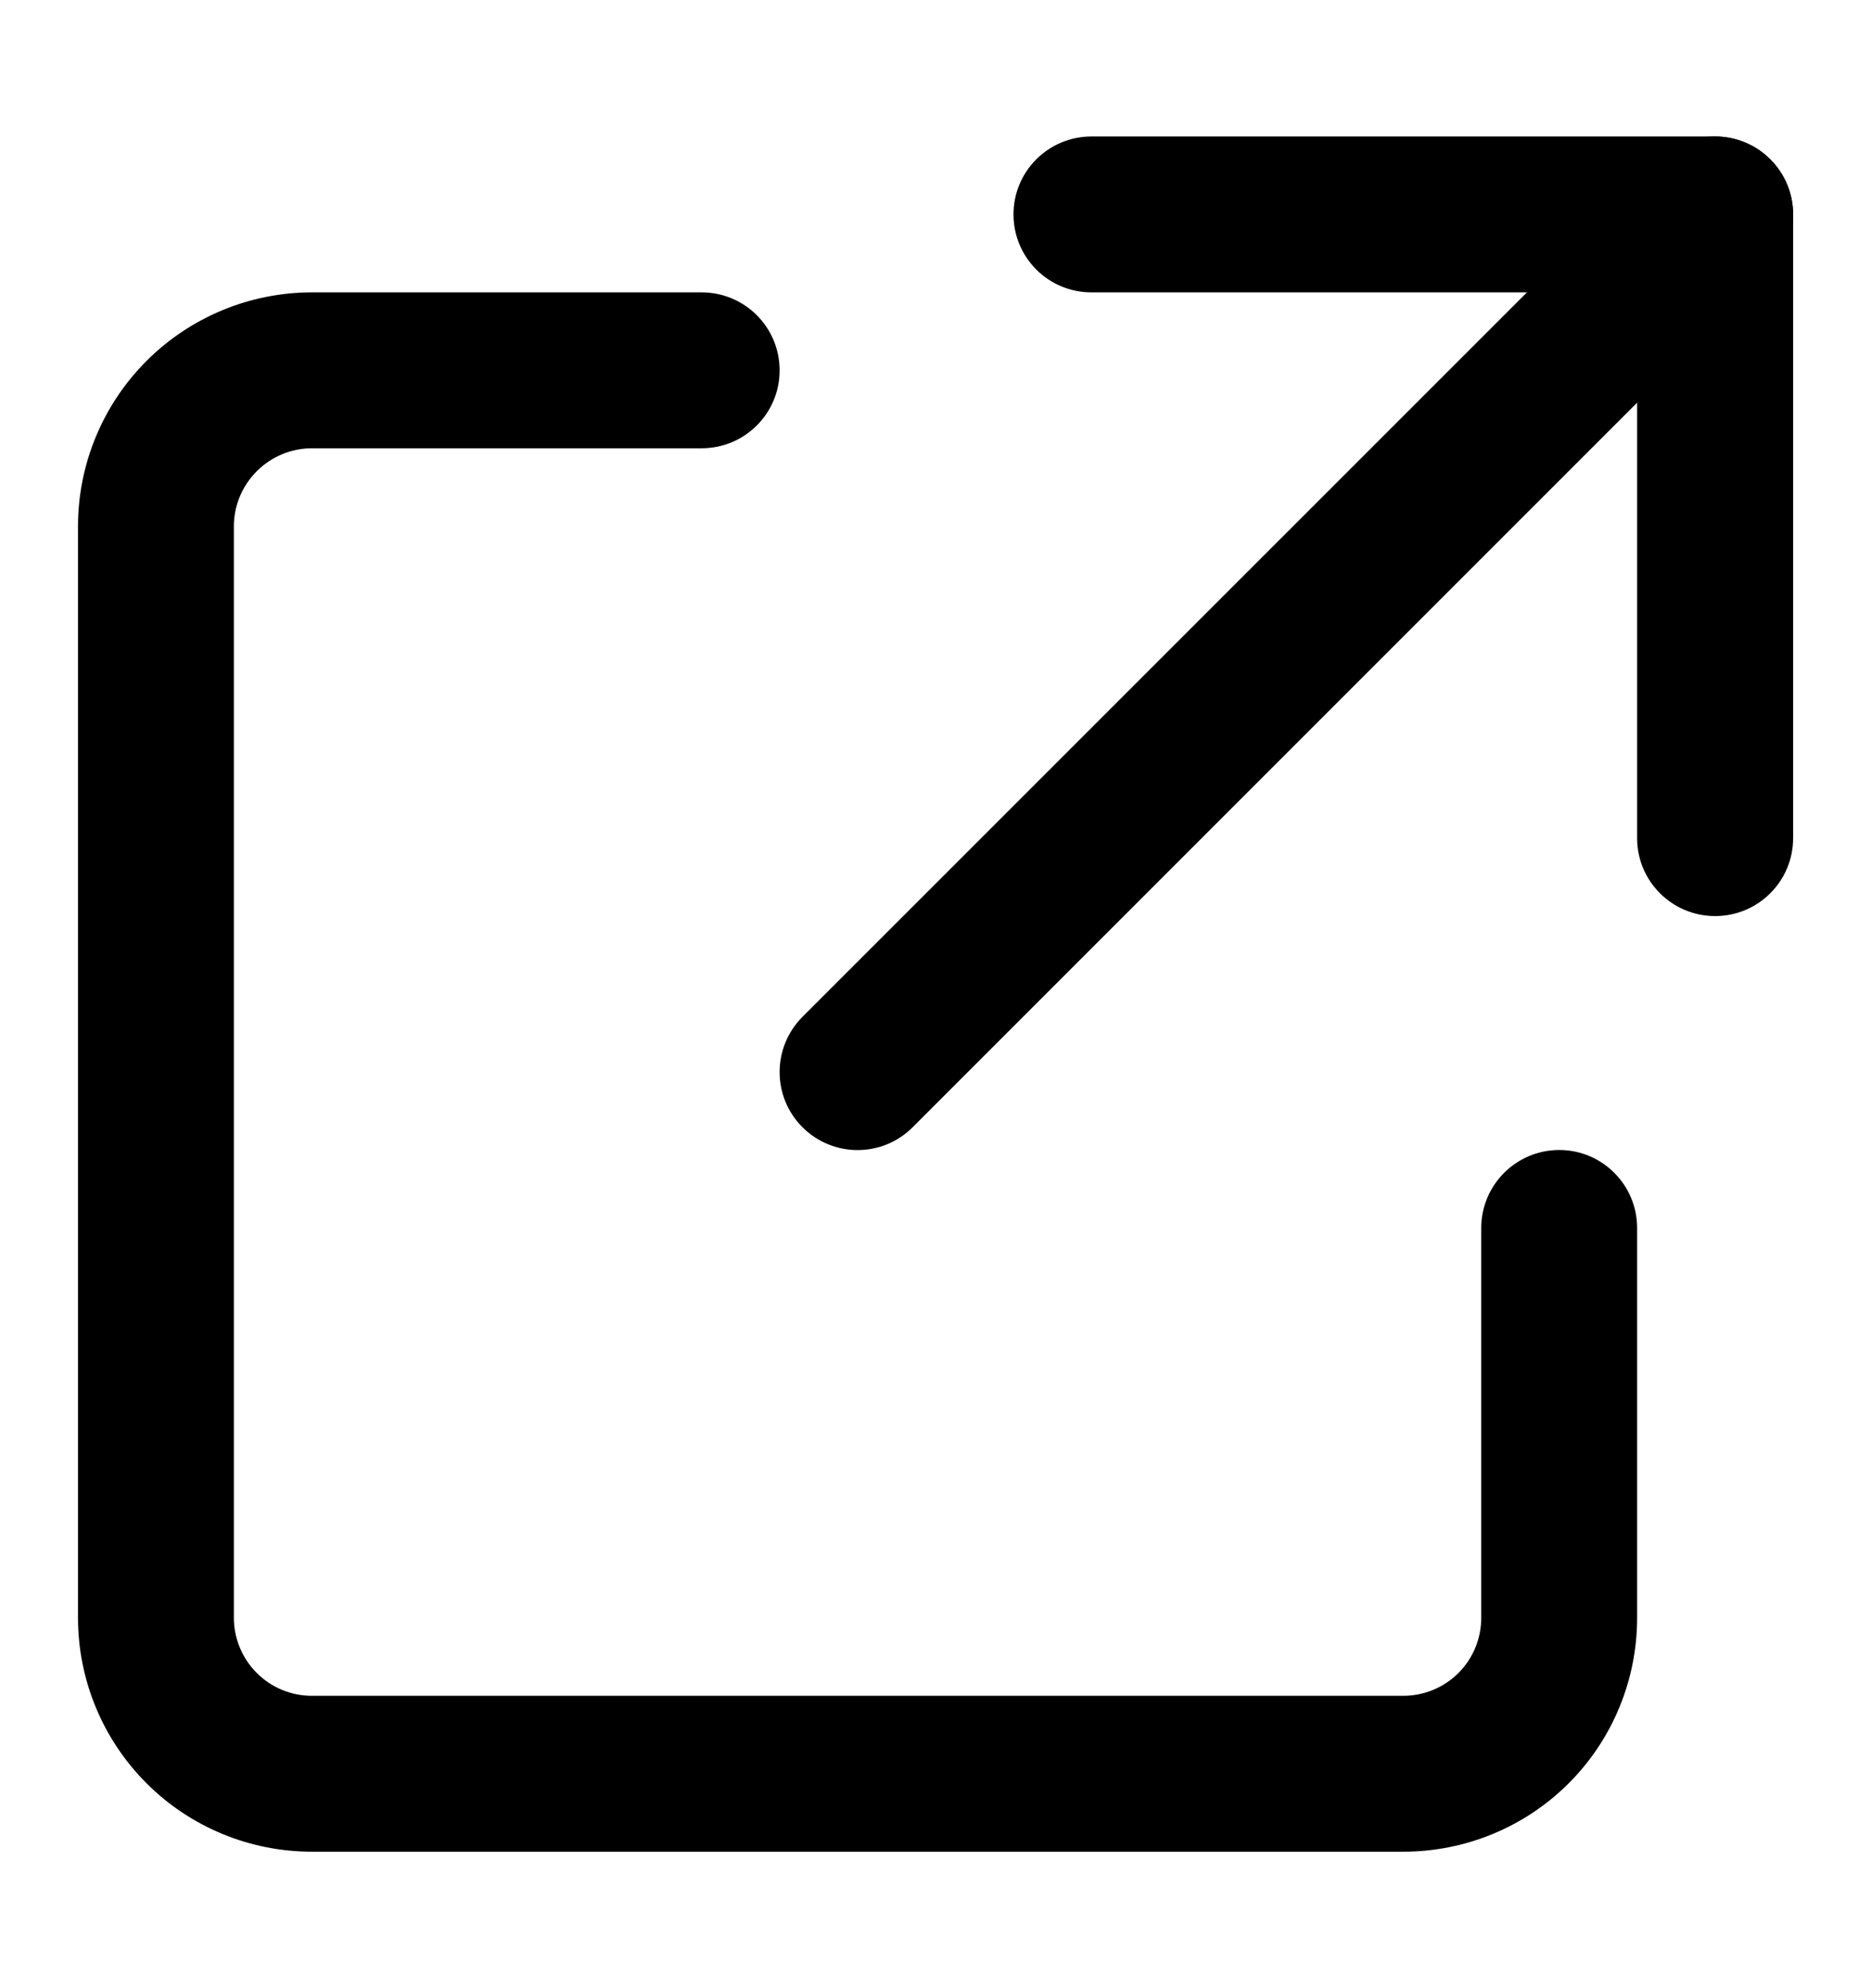
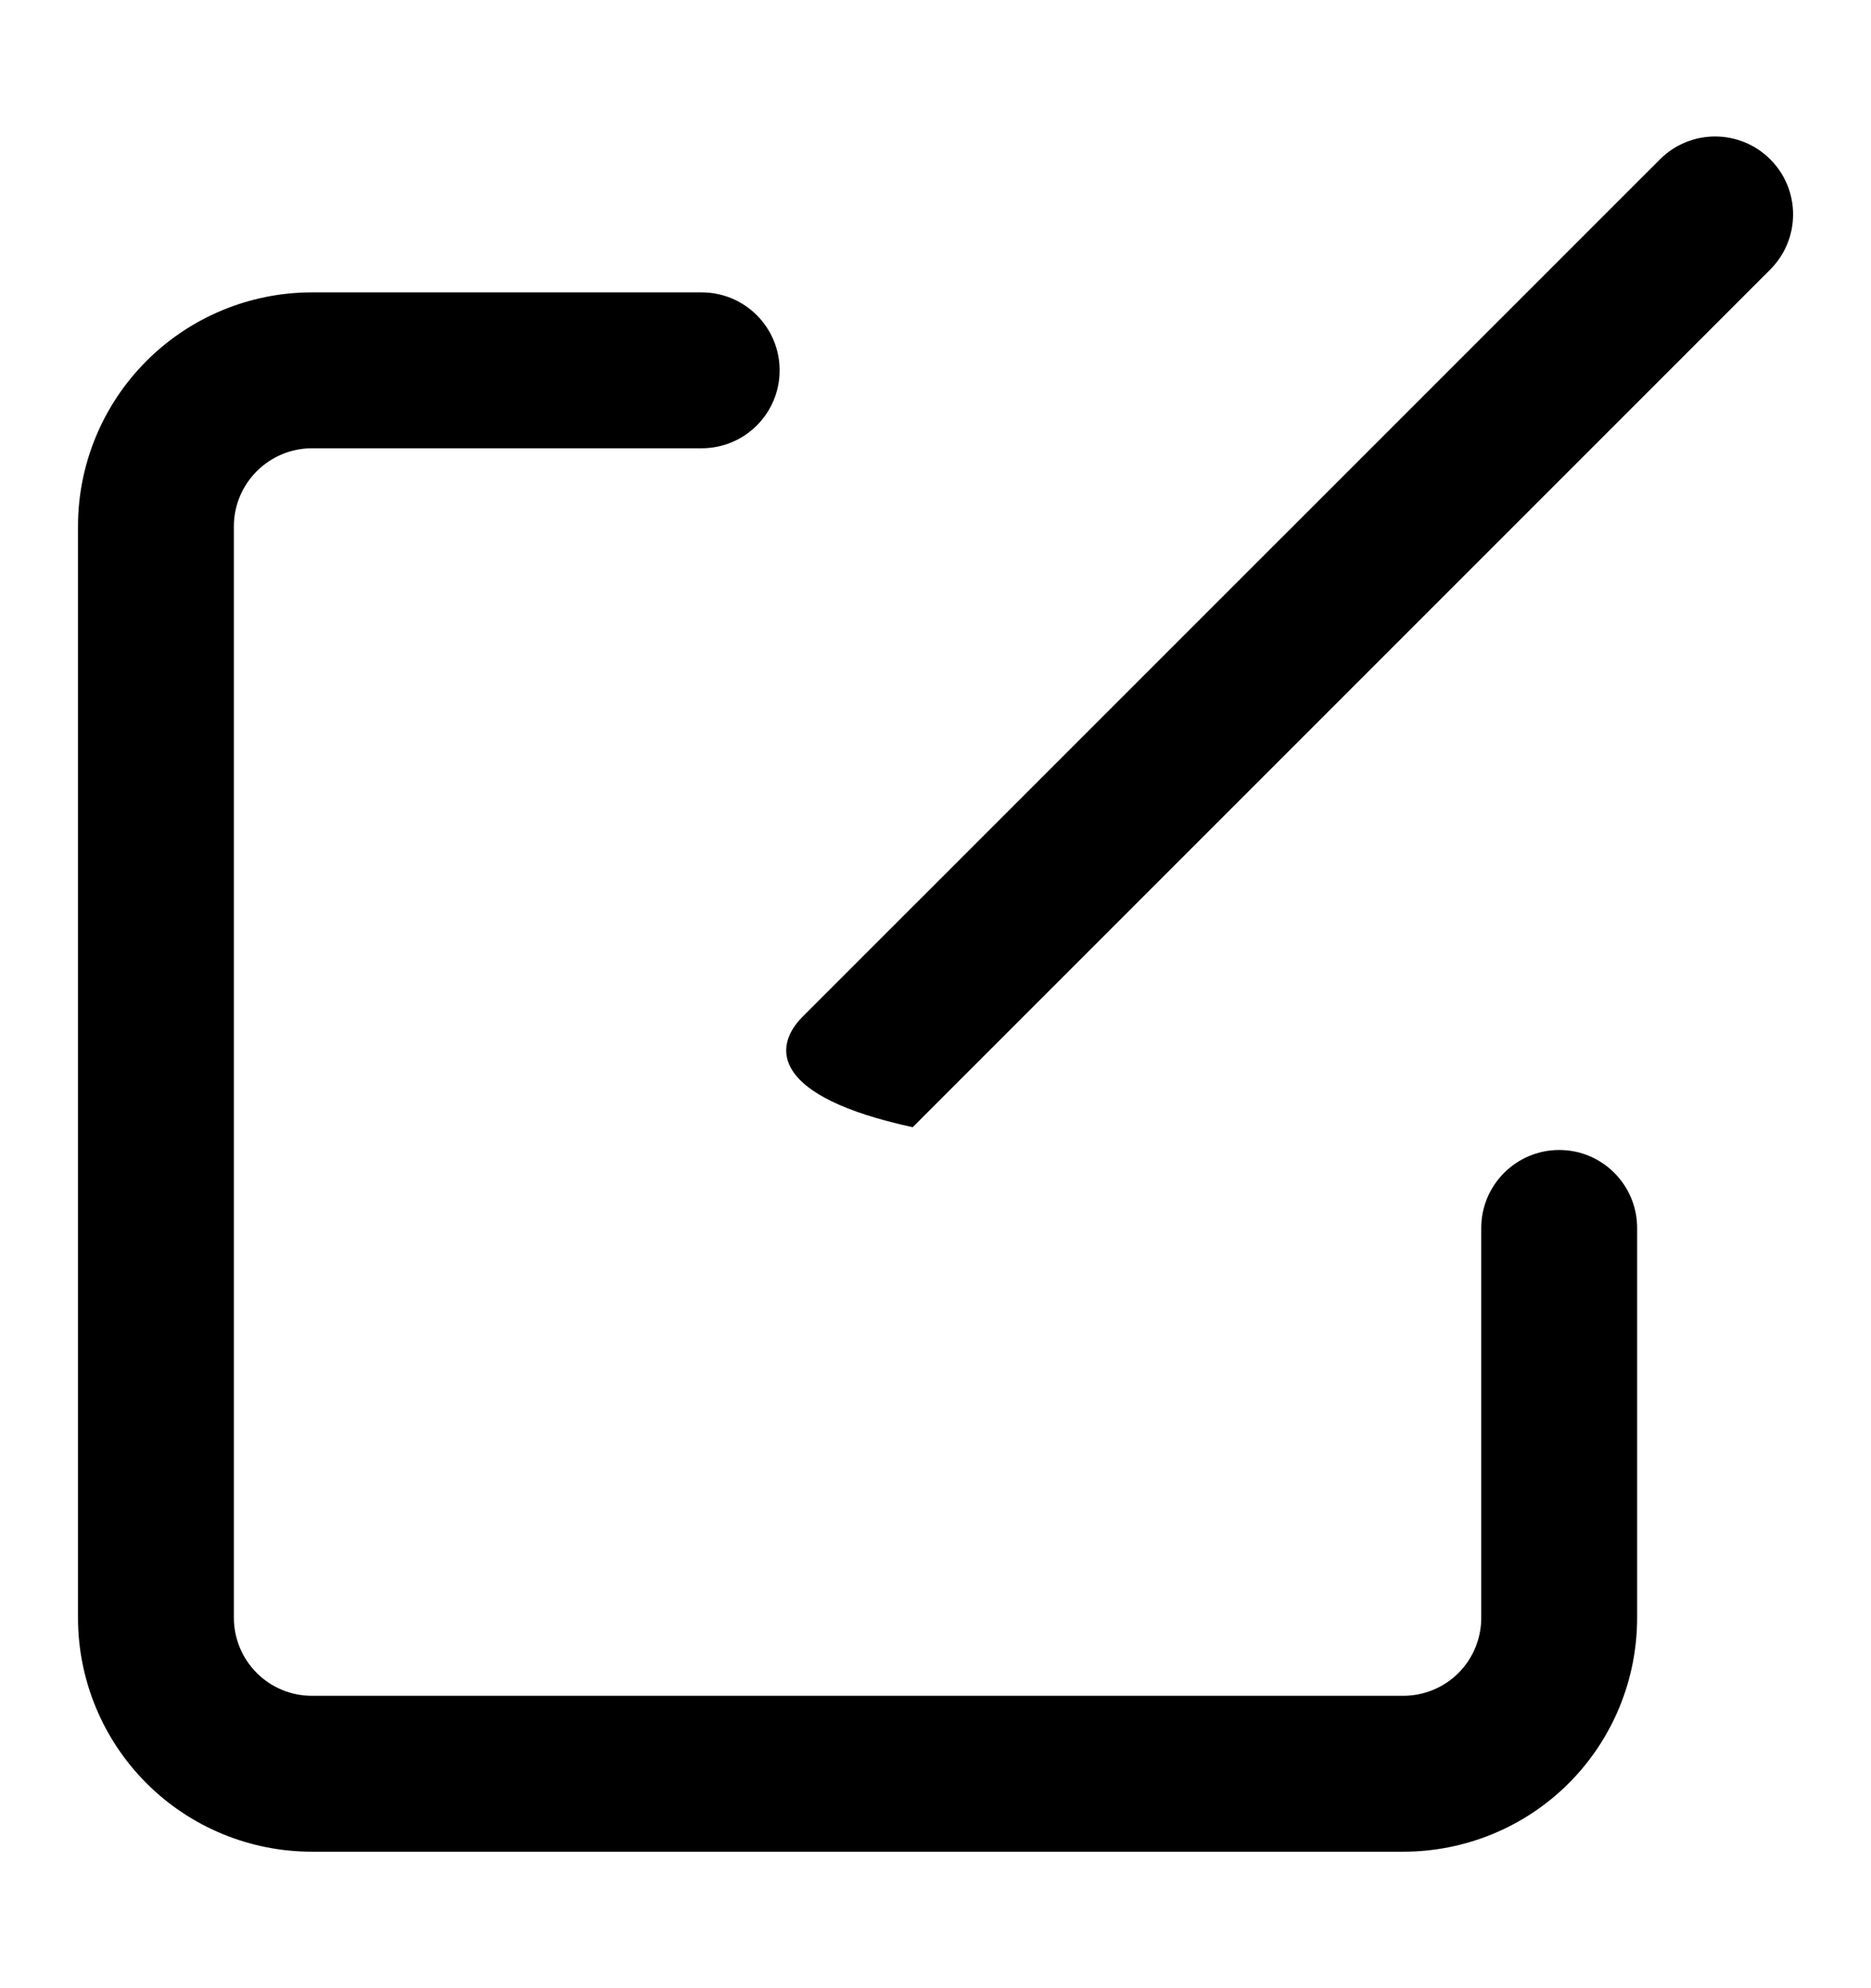
<svg xmlns="http://www.w3.org/2000/svg" width="16" height="17" viewBox="0 0 16 17" fill="none">
-   <path fill-rule="evenodd" clip-rule="evenodd" d="M15.138 1.362C15.399 1.622 15.399 2.044 15.138 2.305L7.805 9.638C7.545 9.899 7.123 9.899 6.862 9.638C6.602 9.378 6.602 8.956 6.862 8.695L14.196 1.362C14.456 1.102 14.878 1.102 15.138 1.362Z" fill="black" />
-   <path fill-rule="evenodd" clip-rule="evenodd" d="M8.667 1.833C8.667 1.465 8.965 1.167 9.334 1.167H14.667C15.035 1.167 15.334 1.465 15.334 1.833V7.167C15.334 7.535 15.035 7.833 14.667 7.833C14.299 7.833 14 7.535 14 7.167V2.5H9.334C8.965 2.5 8.667 2.202 8.667 1.833Z" fill="black" />
+   <path fill-rule="evenodd" clip-rule="evenodd" d="M15.138 1.362C15.399 1.622 15.399 2.044 15.138 2.305L7.805 9.638C6.602 9.378 6.602 8.956 6.862 8.695L14.196 1.362C14.456 1.102 14.878 1.102 15.138 1.362Z" fill="black" />
  <path fill-rule="evenodd" clip-rule="evenodd" d="M1.253 3.086C1.628 2.711 2.137 2.5 2.667 2.5H6C6.369 2.5 6.667 2.798 6.667 3.167C6.667 3.535 6.369 3.833 6 3.833H2.667C2.49 3.833 2.321 3.904 2.196 4.029C2.071 4.154 2 4.323 2 4.5V13.833C2 14.01 2.071 14.18 2.196 14.305C2.321 14.43 2.49 14.5 2.667 14.5H12C12.177 14.5 12.347 14.43 12.472 14.305C12.597 14.18 12.667 14.01 12.667 13.833V10.5C12.667 10.132 12.966 9.833 13.334 9.833C13.702 9.833 14 10.132 14 10.5V13.833C14 14.364 13.79 14.873 13.415 15.248C13.04 15.623 12.531 15.833 12 15.833H2.667C2.137 15.833 1.628 15.623 1.253 15.248C0.878 14.873 0.667 14.364 0.667 13.833V4.5C0.667 3.97 0.878 3.461 1.253 3.086Z" fill="black" />
</svg>